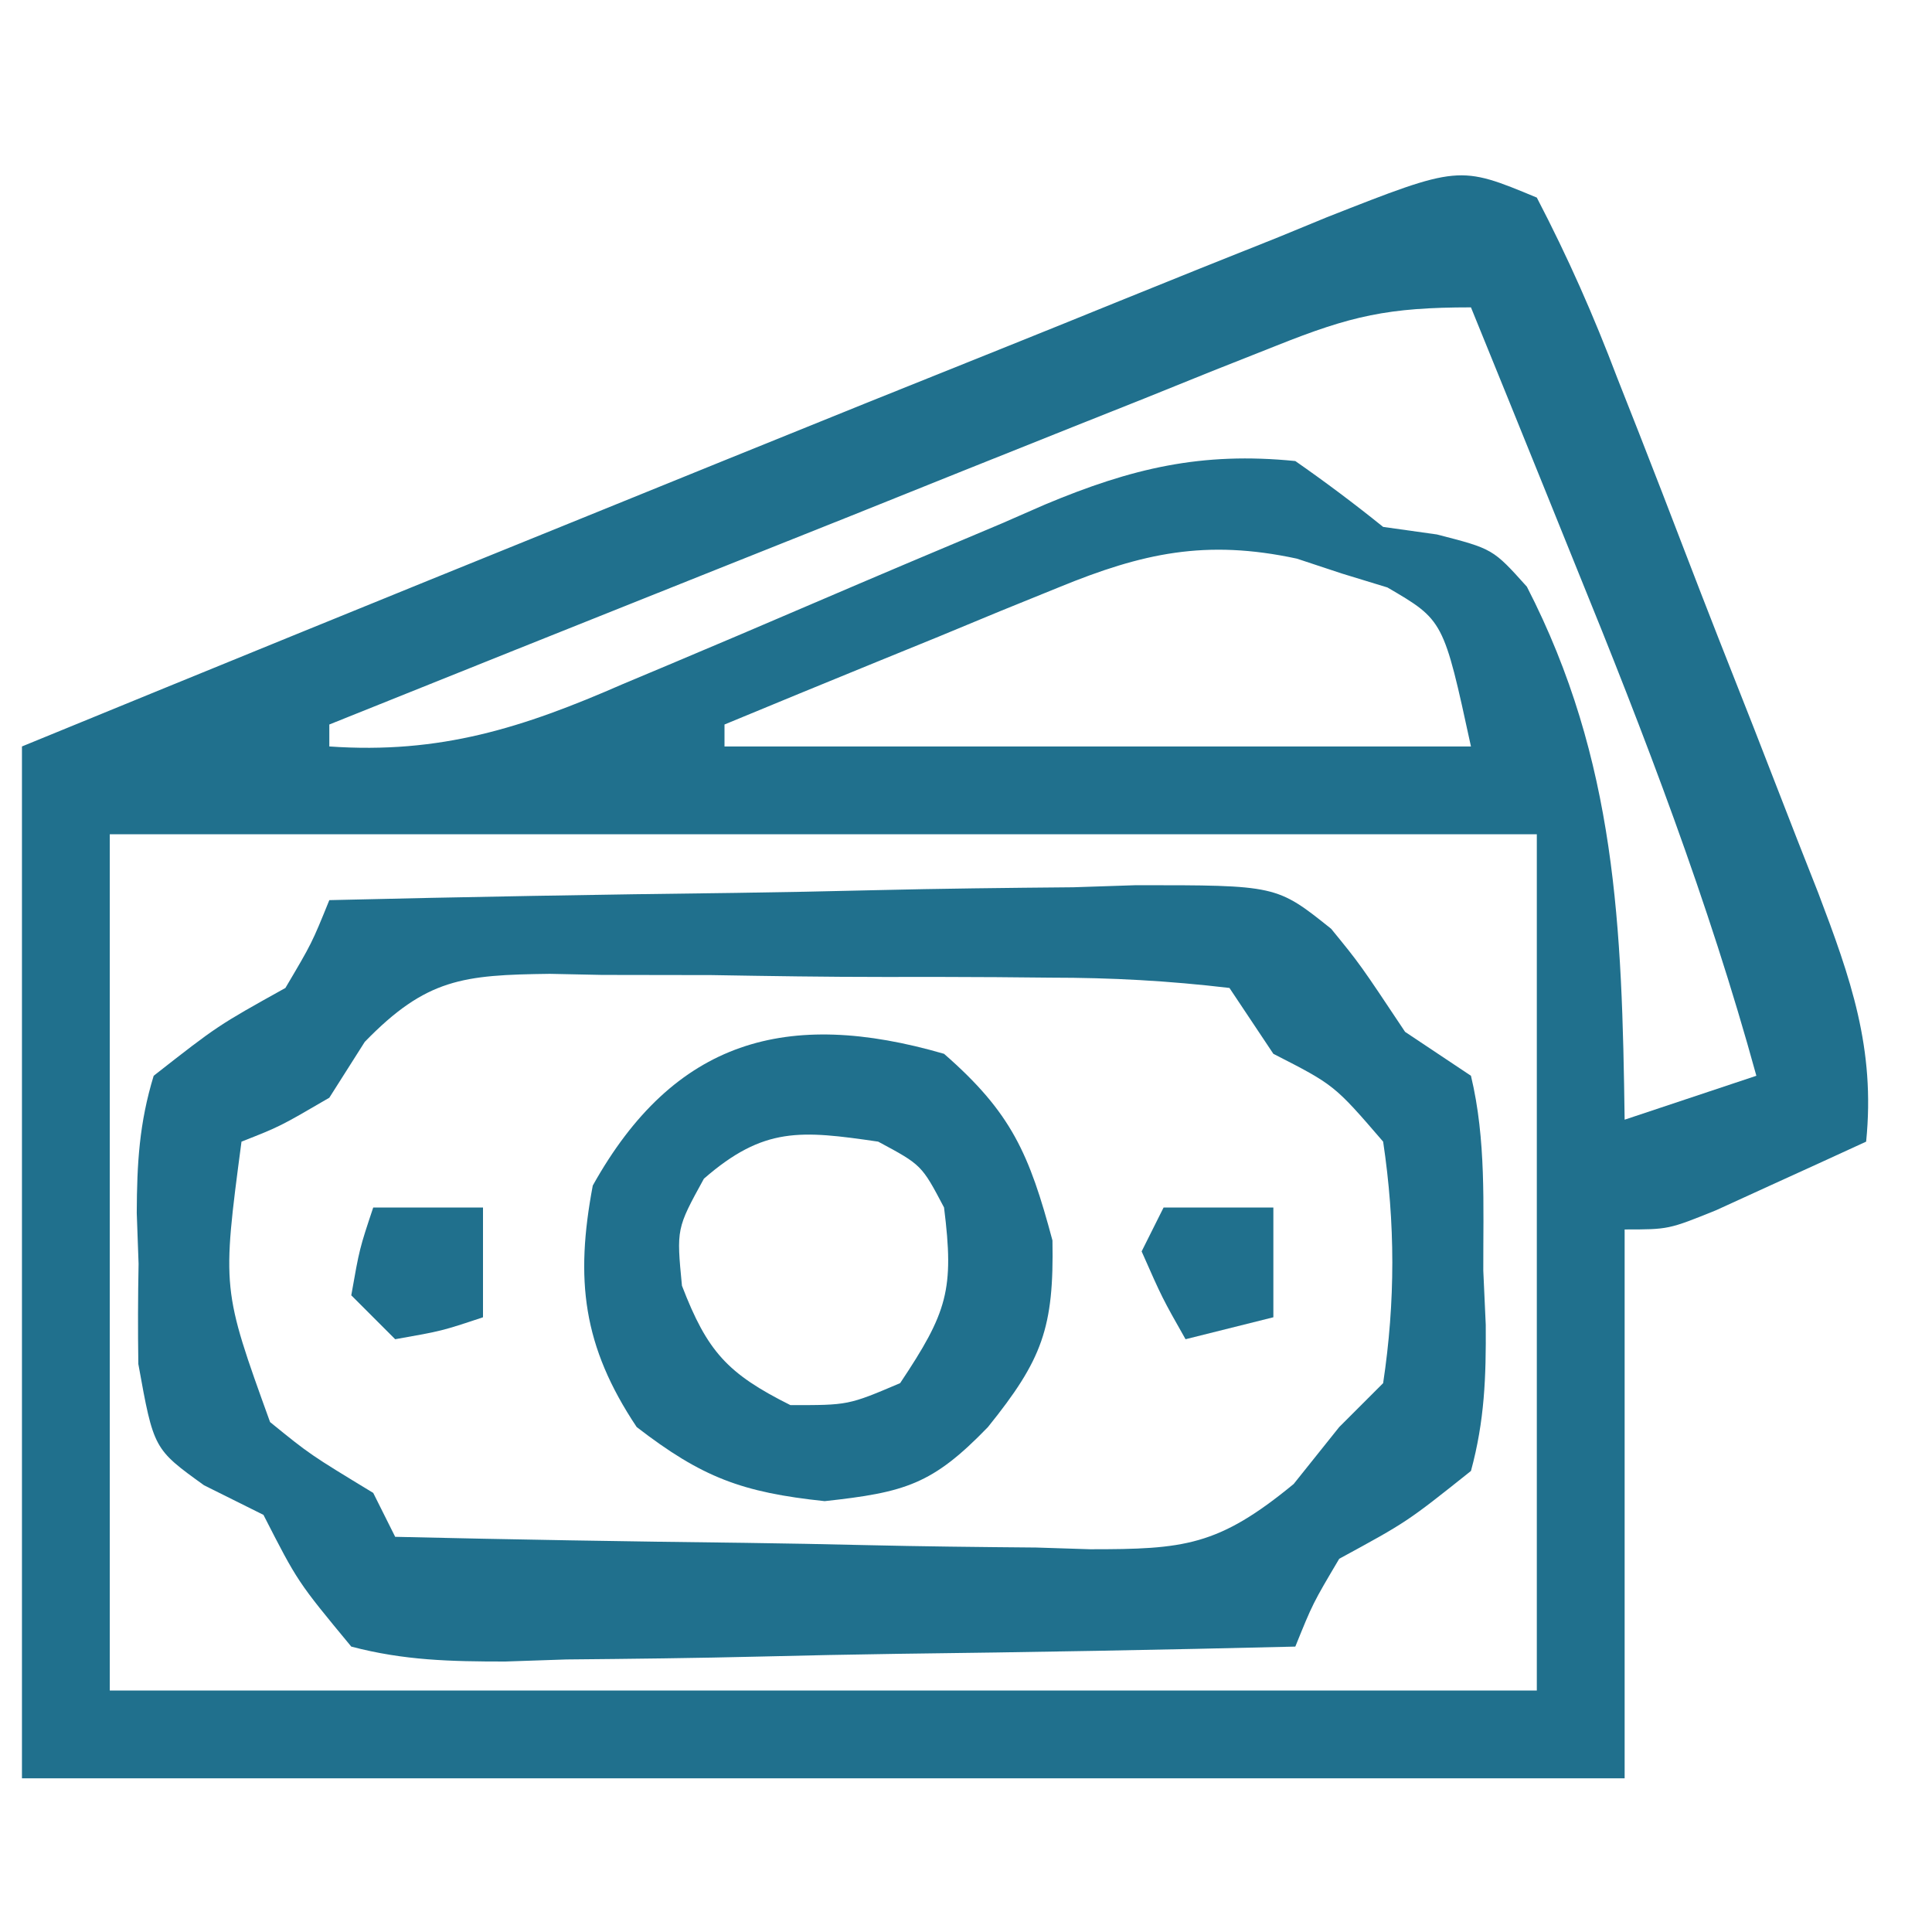
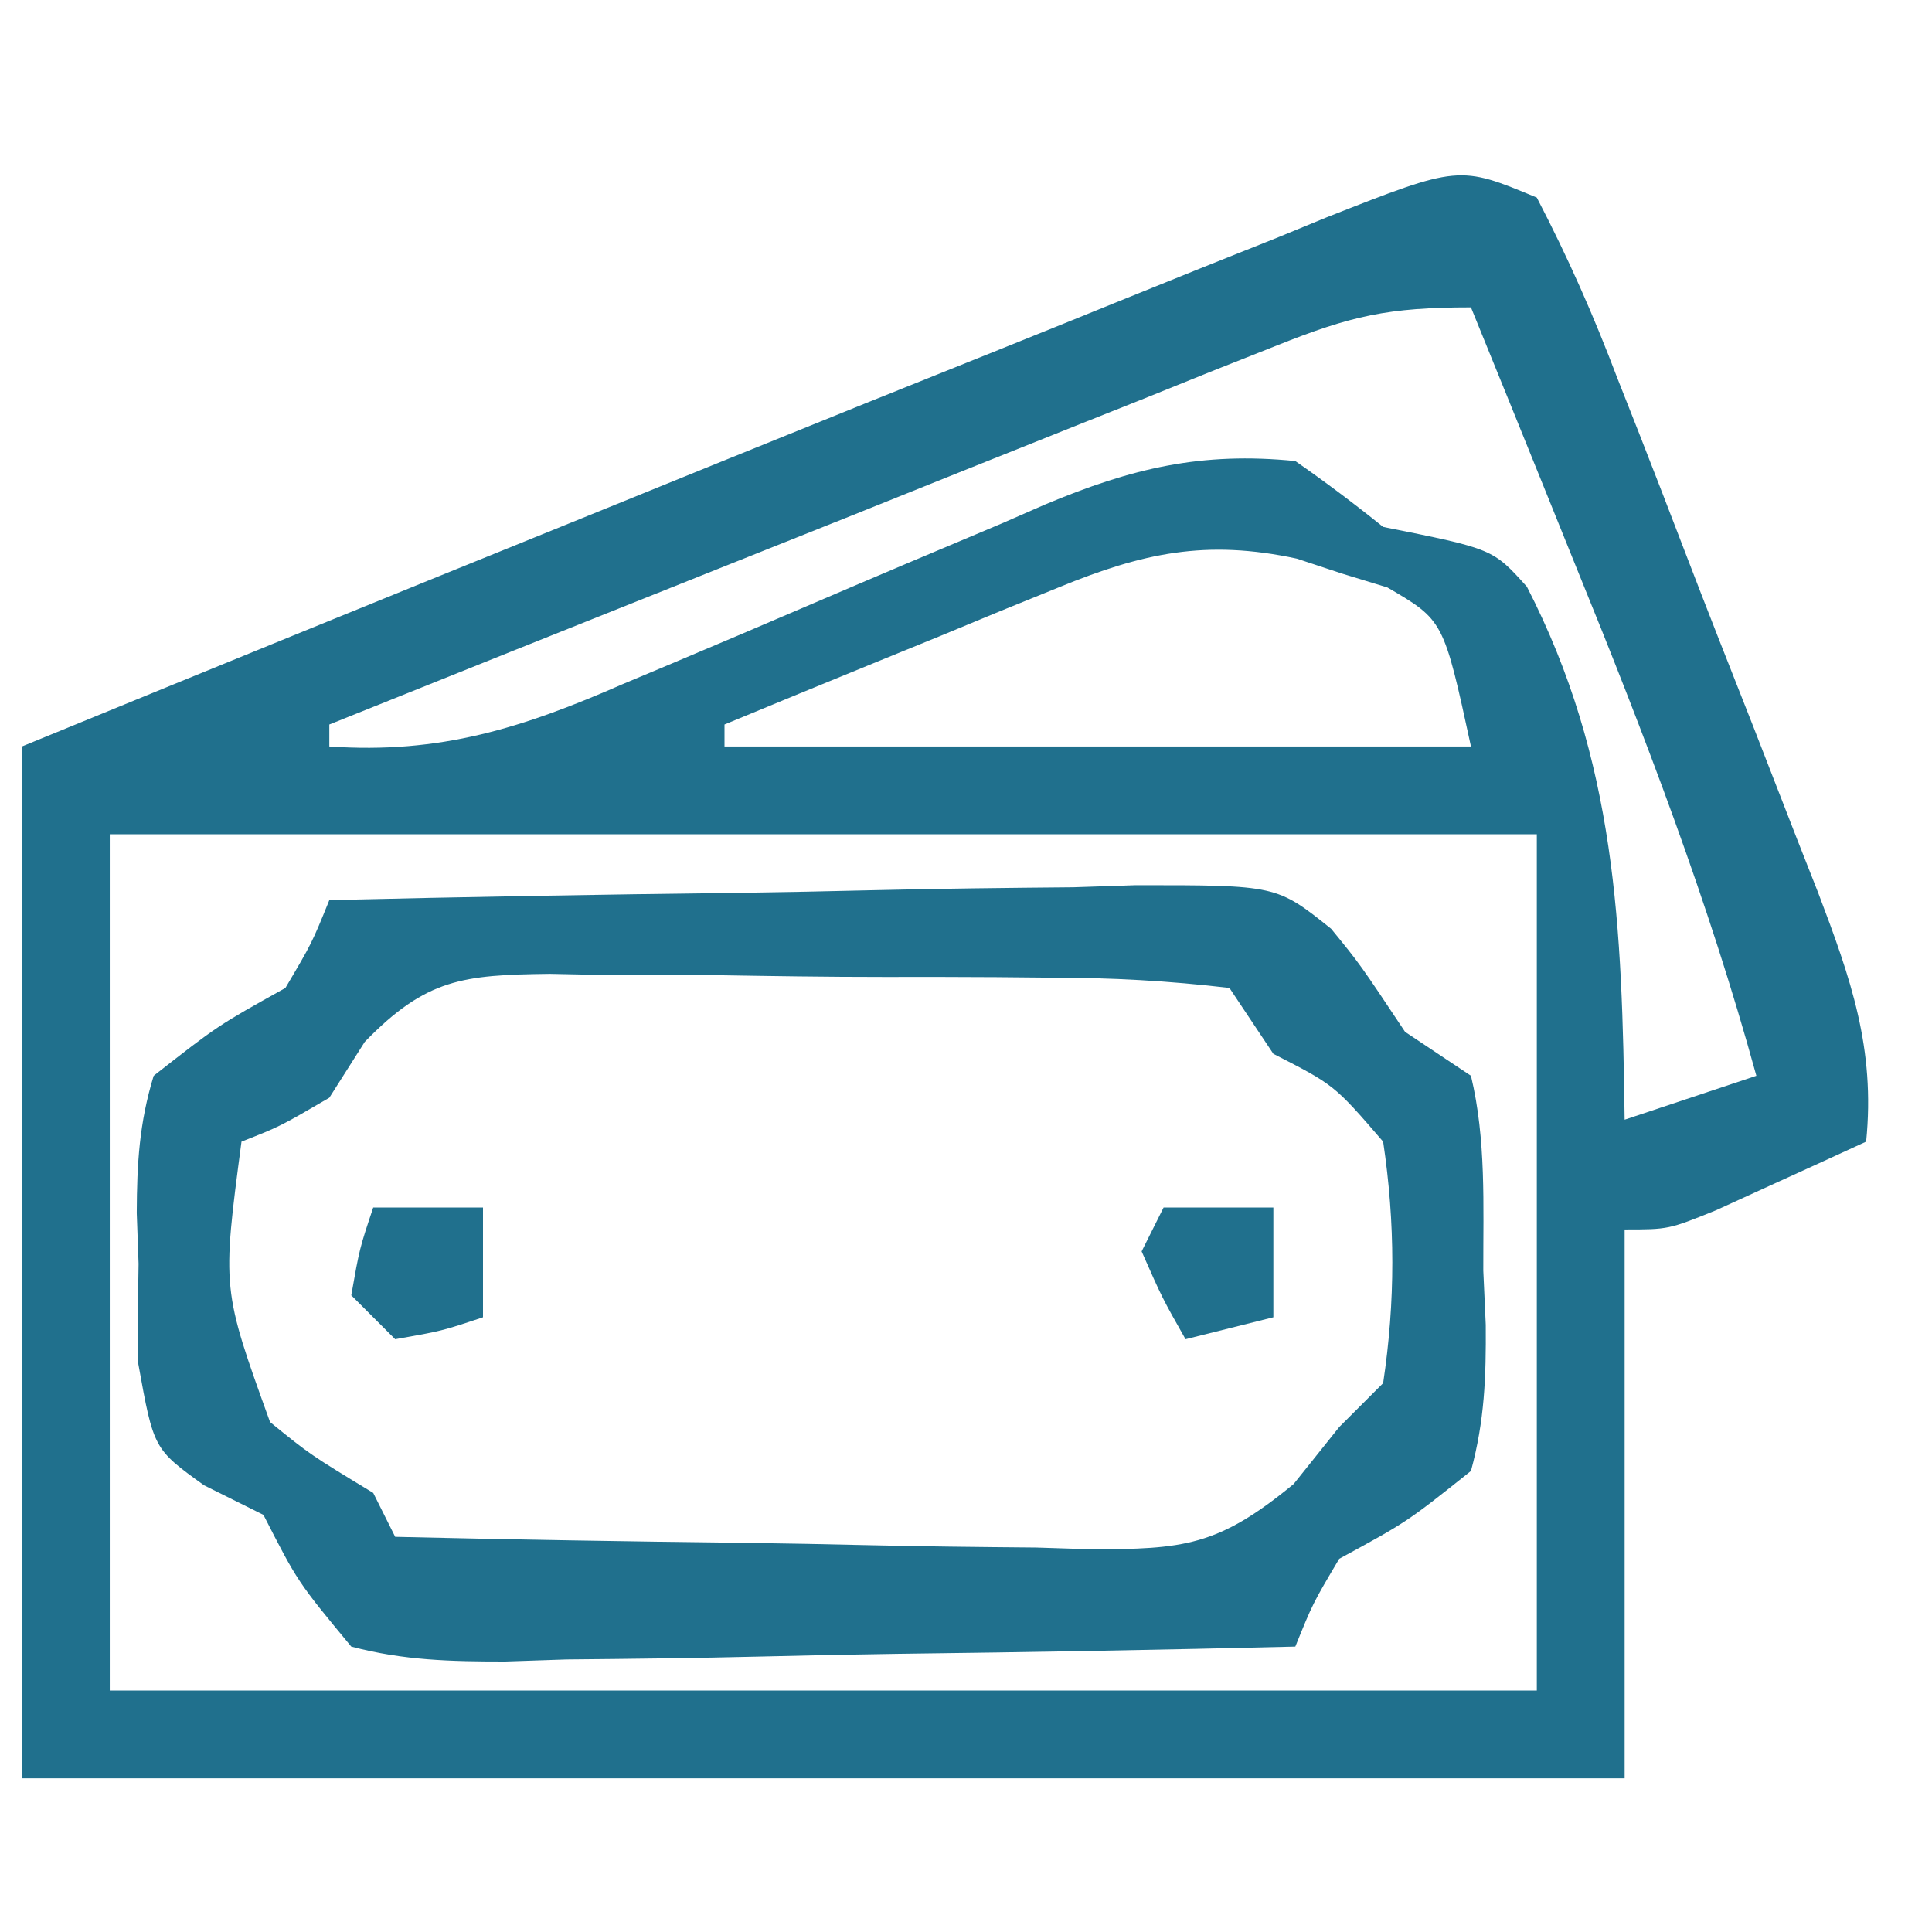
<svg xmlns="http://www.w3.org/2000/svg" version="1.1" width="88" height="88">
-   <path d="M0 0 C1.432 2.754 2.577 5.348 3.672 8.234 C3.999 9.065 4.326 9.895 4.664 10.75 C5.353 12.509 6.035 14.271 6.71 16.036 C7.743 18.732 8.801 21.417 9.863 24.102 C10.53 25.812 11.196 27.523 11.859 29.234 C12.175 30.037 12.49 30.839 12.816 31.665 C14.296 35.565 15.427 38.754 15 43 C13.544 43.671 12.085 44.337 10.625 45 C9.813 45.371 9.001 45.742 8.164 46.125 C6 47 6 47 4 47 C4 55.25 4 63.5 4 72 C-20.09 72 -44.18 72 -69 72 C-69 56.49 -69 40.98 -69 25 C-60.763 21.622 -52.522 18.259 -44.27 14.919 C-41.864 13.945 -39.46 12.968 -37.056 11.991 C-32.751 10.242 -28.44 8.507 -24.127 6.78 C-22.418 6.094 -20.711 5.403 -19.005 4.709 C-16.592 3.728 -14.174 2.761 -11.754 1.797 C-11.029 1.498 -10.304 1.2 -9.557 0.893 C-3.542 -1.474 -3.542 -1.474 0 0 Z M-11.86 6.744 C-12.821 7.125 -13.782 7.505 -14.772 7.897 C-15.801 8.312 -16.83 8.728 -17.891 9.156 C-18.95 9.578 -20.01 10 -21.102 10.434 C-24.487 11.783 -27.869 13.141 -31.25 14.5 C-33.544 15.416 -35.838 16.331 -38.133 17.246 C-43.758 19.49 -49.38 21.742 -55 24 C-55 24.33 -55 24.66 -55 25 C-49.942 25.354 -46.185 24.151 -41.625 22.156 C-40.937 21.868 -40.25 21.579 -39.542 21.282 C-37.357 20.365 -35.178 19.434 -33 18.5 C-30.13 17.269 -27.255 16.052 -24.375 14.844 C-23.725 14.559 -23.075 14.275 -22.405 13.982 C-18.454 12.326 -15.279 11.571 -11 12 C-9.633 12.953 -8.297 13.954 -7 15 C-5.788 15.17 -5.788 15.17 -4.551 15.344 C-2 16 -2 16 -0.453 17.723 C3.627 25.657 3.881 33.25 4 42 C5.98 41.34 7.96 40.68 10 40 C7.819 32.057 4.919 24.497 1.812 16.875 C1.349 15.728 0.886 14.58 0.408 13.398 C-0.724 10.597 -1.86 7.798 -3 5 C-6.779 5 -8.461 5.385 -11.86 6.744 Z M-21.766 17.75 C-23.1 18.291 -23.1 18.291 -24.461 18.844 C-25.381 19.225 -26.302 19.607 -27.25 20 C-28.186 20.382 -29.122 20.763 -30.086 21.156 C-32.393 22.098 -34.698 23.046 -37 24 C-37 24.33 -37 24.66 -37 25 C-25.78 25 -14.56 25 -3 25 C-4.247 19.251 -4.247 19.251 -6.805 17.758 C-7.488 17.549 -8.171 17.34 -8.875 17.125 C-9.892 16.789 -9.892 16.789 -10.93 16.445 C-15.077 15.553 -17.962 16.19 -21.766 17.75 Z M-65 29 C-65 41.87 -65 54.74 -65 68 C-43.55 68 -22.1 68 0 68 C0 55.13 0 42.26 0 29 C-21.45 29 -42.9 29 -65 29 Z " fill="#20708D" transform="translate(70,9)" />
+   <path d="M0 0 C1.432 2.754 2.577 5.348 3.672 8.234 C3.999 9.065 4.326 9.895 4.664 10.75 C5.353 12.509 6.035 14.271 6.71 16.036 C7.743 18.732 8.801 21.417 9.863 24.102 C10.53 25.812 11.196 27.523 11.859 29.234 C12.175 30.037 12.49 30.839 12.816 31.665 C14.296 35.565 15.427 38.754 15 43 C13.544 43.671 12.085 44.337 10.625 45 C9.813 45.371 9.001 45.742 8.164 46.125 C6 47 6 47 4 47 C4 55.25 4 63.5 4 72 C-20.09 72 -44.18 72 -69 72 C-69 56.49 -69 40.98 -69 25 C-60.763 21.622 -52.522 18.259 -44.27 14.919 C-41.864 13.945 -39.46 12.968 -37.056 11.991 C-32.751 10.242 -28.44 8.507 -24.127 6.78 C-22.418 6.094 -20.711 5.403 -19.005 4.709 C-16.592 3.728 -14.174 2.761 -11.754 1.797 C-11.029 1.498 -10.304 1.2 -9.557 0.893 C-3.542 -1.474 -3.542 -1.474 0 0 Z M-11.86 6.744 C-12.821 7.125 -13.782 7.505 -14.772 7.897 C-15.801 8.312 -16.83 8.728 -17.891 9.156 C-18.95 9.578 -20.01 10 -21.102 10.434 C-24.487 11.783 -27.869 13.141 -31.25 14.5 C-33.544 15.416 -35.838 16.331 -38.133 17.246 C-43.758 19.49 -49.38 21.742 -55 24 C-55 24.33 -55 24.66 -55 25 C-49.942 25.354 -46.185 24.151 -41.625 22.156 C-40.937 21.868 -40.25 21.579 -39.542 21.282 C-37.357 20.365 -35.178 19.434 -33 18.5 C-30.13 17.269 -27.255 16.052 -24.375 14.844 C-23.725 14.559 -23.075 14.275 -22.405 13.982 C-18.454 12.326 -15.279 11.571 -11 12 C-9.633 12.953 -8.297 13.954 -7 15 C-2 16 -2 16 -0.453 17.723 C3.627 25.657 3.881 33.25 4 42 C5.98 41.34 7.96 40.68 10 40 C7.819 32.057 4.919 24.497 1.812 16.875 C1.349 15.728 0.886 14.58 0.408 13.398 C-0.724 10.597 -1.86 7.798 -3 5 C-6.779 5 -8.461 5.385 -11.86 6.744 Z M-21.766 17.75 C-23.1 18.291 -23.1 18.291 -24.461 18.844 C-25.381 19.225 -26.302 19.607 -27.25 20 C-28.186 20.382 -29.122 20.763 -30.086 21.156 C-32.393 22.098 -34.698 23.046 -37 24 C-37 24.33 -37 24.66 -37 25 C-25.78 25 -14.56 25 -3 25 C-4.247 19.251 -4.247 19.251 -6.805 17.758 C-7.488 17.549 -8.171 17.34 -8.875 17.125 C-9.892 16.789 -9.892 16.789 -10.93 16.445 C-15.077 15.553 -17.962 16.19 -21.766 17.75 Z M-65 29 C-65 41.87 -65 54.74 -65 68 C-43.55 68 -22.1 68 0 68 C0 55.13 0 42.26 0 29 C-21.45 29 -42.9 29 -65 29 Z " fill="#20708D" transform="translate(70,9)" />
  <path d="M0 0 C6.175 -0.148 12.348 -0.257 18.524 -0.33 C20.624 -0.36 22.724 -0.401 24.824 -0.453 C27.845 -0.526 30.865 -0.559 33.887 -0.586 C34.823 -0.617 35.76 -0.648 36.725 -0.68 C43.146 -0.683 43.146 -0.683 45.632 1.305 C46.945 2.912 46.945 2.912 49 6 C49.99 6.66 50.98 7.32 52 8 C52.699 10.911 52.555 13.89 52.562 16.875 C52.599 17.691 52.636 18.507 52.674 19.348 C52.691 21.716 52.622 23.712 52 26 C49.09 28.32 49.09 28.32 46 30 C44.796 32.033 44.796 32.033 44 34 C37.949 34.148 31.9 34.257 25.848 34.33 C23.79 34.36 21.731 34.401 19.673 34.453 C16.714 34.525 13.757 34.559 10.797 34.586 C9.877 34.617 8.957 34.648 8.009 34.68 C5.53 34.681 3.399 34.632 1 34 C-1.443 31.048 -1.443 31.048 -3 28 C-3.893 27.555 -4.787 27.111 -5.707 26.652 C-8 25 -8 25 -8.699 21.129 C-8.722 19.607 -8.717 18.084 -8.688 16.562 C-8.715 15.799 -8.743 15.035 -8.771 14.248 C-8.762 11.998 -8.658 10.154 -8 8 C-5.082 5.715 -5.082 5.715 -2 4 C-0.797 1.966 -0.797 1.966 0 0 Z M1.615 6.455 C1.082 7.295 0.549 8.135 0 9 C-2.25 10.312 -2.25 10.312 -4 11 C-4.889 17.714 -4.889 17.714 -2.699 23.773 C-0.881 25.251 -0.881 25.251 2 27 C2.33 27.66 2.66 28.32 3 29 C8.32 29.124 13.639 29.214 18.961 29.275 C20.77 29.3 22.579 29.334 24.387 29.377 C26.992 29.438 29.594 29.466 32.199 29.488 C33.005 29.514 33.81 29.54 34.64 29.566 C38.935 29.569 40.485 29.424 43.925 26.594 C44.61 25.738 45.295 24.882 46 24 C46.66 23.34 47.32 22.68 48 22 C48.559 18.29 48.556 14.71 48 11 C45.777 8.42 45.777 8.42 43 7 C42.34 6.01 41.68 5.02 41 4 C38.21 3.671 35.646 3.532 32.852 3.531 C31.638 3.52 31.638 3.52 30.4 3.508 C28.687 3.497 26.974 3.495 25.261 3.499 C22.641 3.5 20.025 3.458 17.406 3.414 C15.742 3.409 14.078 3.406 12.414 3.406 C11.632 3.39 10.849 3.373 10.043 3.357 C6.094 3.407 4.421 3.567 1.615 6.455 Z " fill="#20708D" transform="translate(15,41)" />
-   <path d="M0 0 C3.077 2.683 3.883 4.562 4.938 8.5 C5.009 12.487 4.475 13.928 2 17 C-0.524 19.614 -1.768 19.975 -5.438 20.375 C-9.207 19.978 -11.026 19.294 -14 17 C-16.462 13.308 -16.808 10.285 -16 6 C-12.295 -0.64 -7.154 -2.077 0 0 Z M-10.938 5.688 C-12.189 7.964 -12.189 7.964 -11.938 10.562 C-10.785 13.56 -9.869 14.566 -7 16 C-4.365 16.006 -4.365 16.006 -2 15 C0.155 11.767 0.469 10.748 0 7 C-1.02 5.063 -1.02 5.063 -3 4 C-6.52 3.487 -8.205 3.308 -10.938 5.688 Z " fill="#20708D" transform="translate(43,48)" />
  <path d="M0 0 C1.65 0 3.3 0 5 0 C5 1.65 5 3.3 5 5 C3.125 5.625 3.125 5.625 1 6 C0.34 5.34 -0.32 4.68 -1 4 C-0.625 1.875 -0.625 1.875 0 0 Z " fill="#20708D" transform="translate(17,55)" />
  <path d="M0 0 C1.65 0 3.3 0 5 0 C5 1.65 5 3.3 5 5 C3.68 5.33 2.36 5.66 1 6 C-0.062 4.125 -0.062 4.125 -1 2 C-0.67 1.34 -0.34 0.68 0 0 Z " fill="#20708D" transform="translate(53,55)" />
</svg>